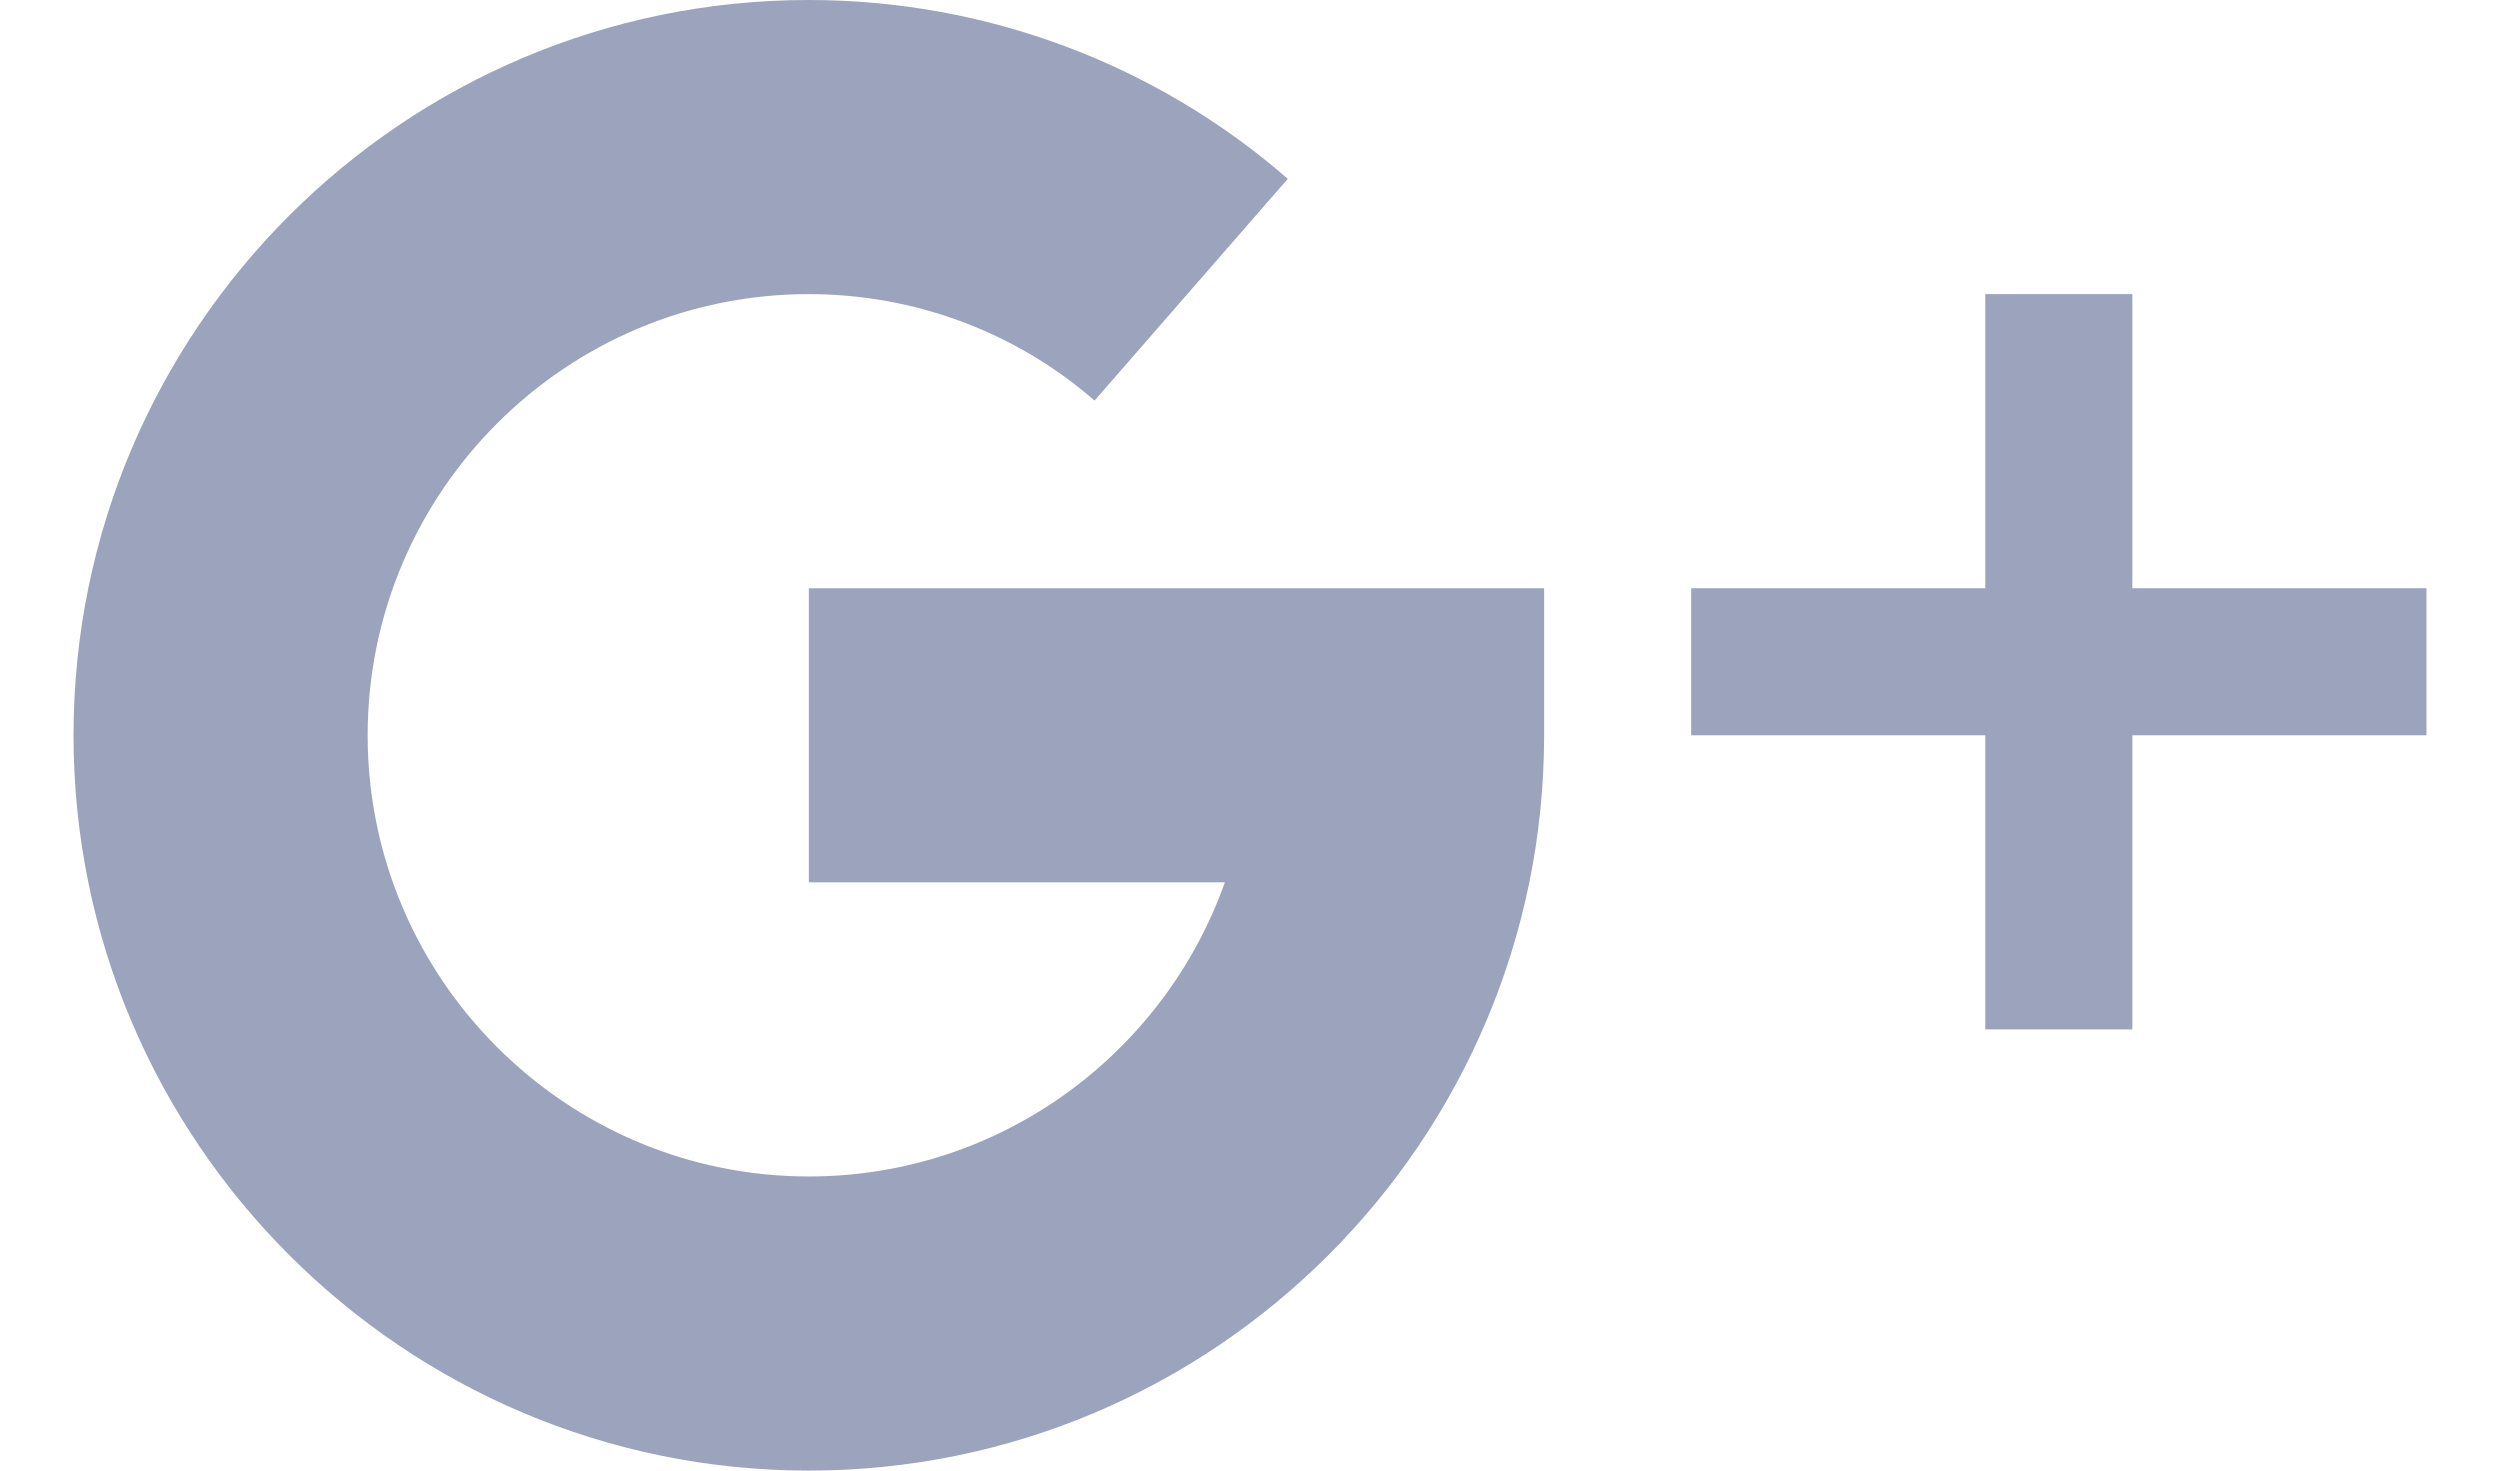
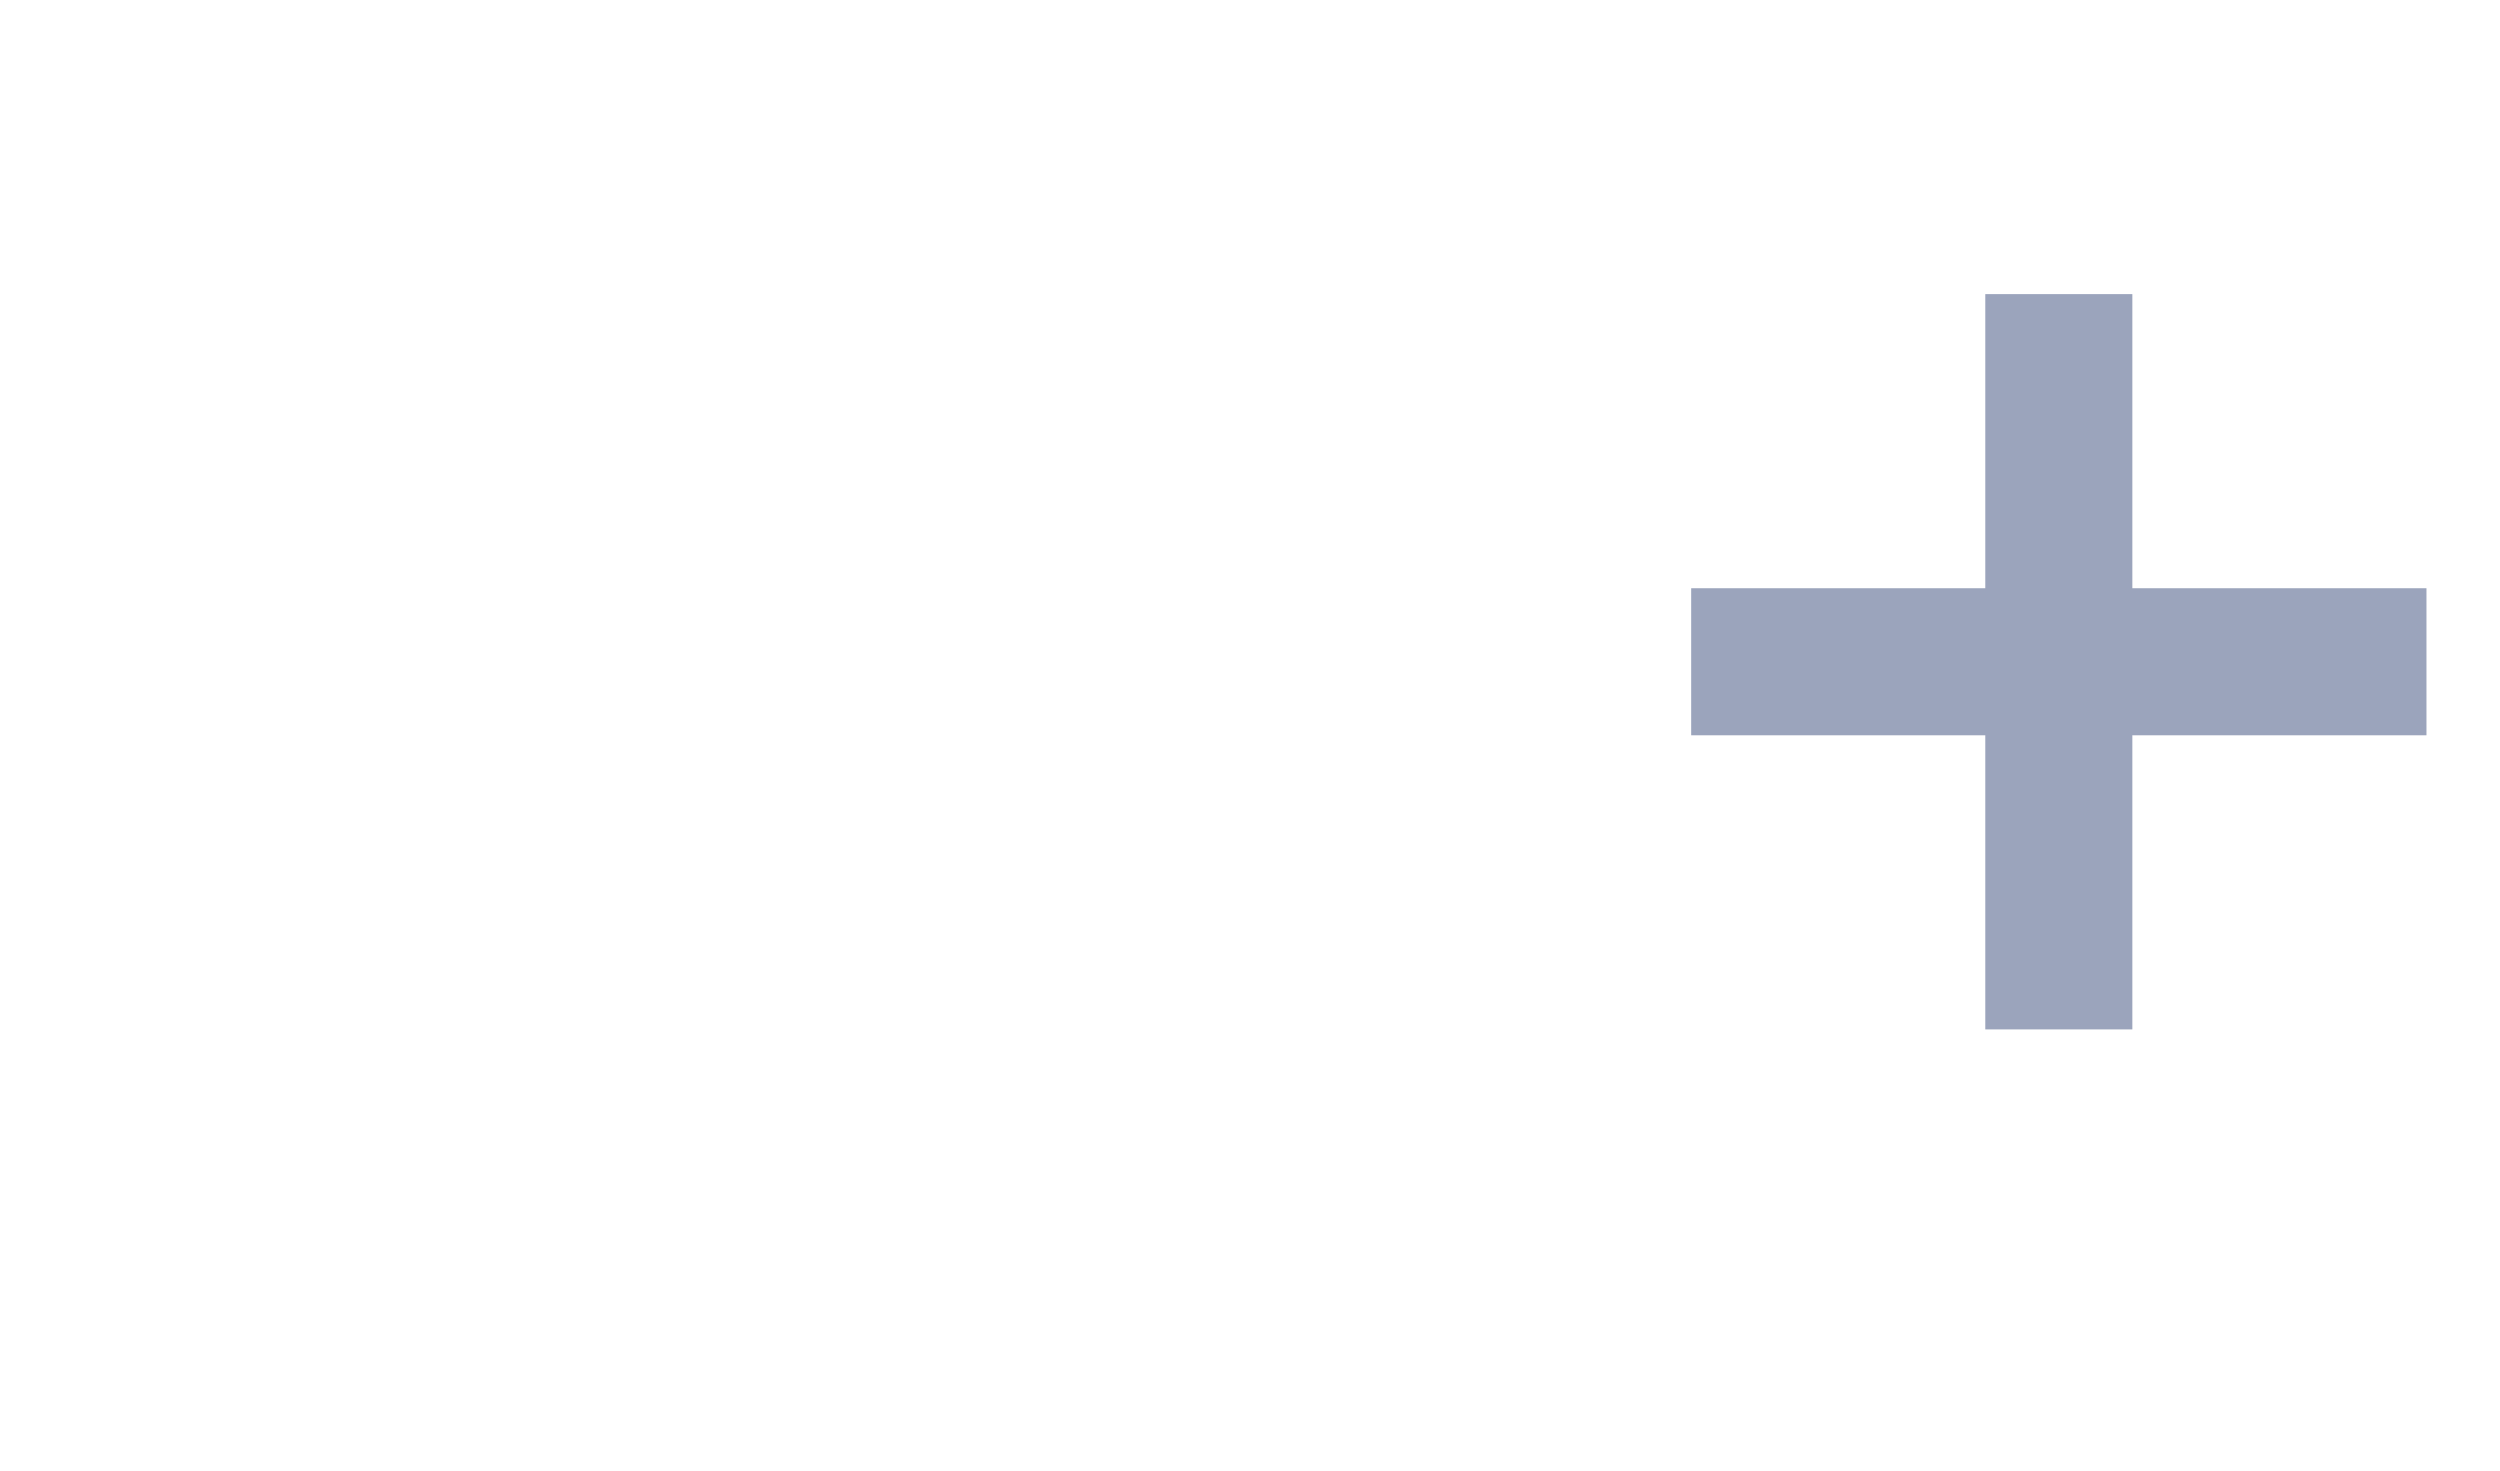
<svg xmlns="http://www.w3.org/2000/svg" width="17" height="10" viewBox="0 0 17 10" fill="none">
  <path d="M14.5 4V2H13.5V4H11.5V5H13.5V7H14.5V5H16.5V4H14.5Z" fill="#9BA4BC" />
-   <path d="M5.5 4V6H8.329C7.916 7.164 6.804 8 5.5 8C3.846 8 2.5 6.654 2.5 5C2.5 3.346 3.846 2 5.5 2C6.217 2 6.907 2.257 7.443 2.724L8.757 1.216C7.857 0.432 6.701 0 5.5 0C2.743 0 0.5 2.243 0.5 5C0.5 7.757 2.743 10 5.5 10C8.257 10 10.5 7.757 10.5 5V4H5.5Z" fill="#9BA4BC" />
</svg>